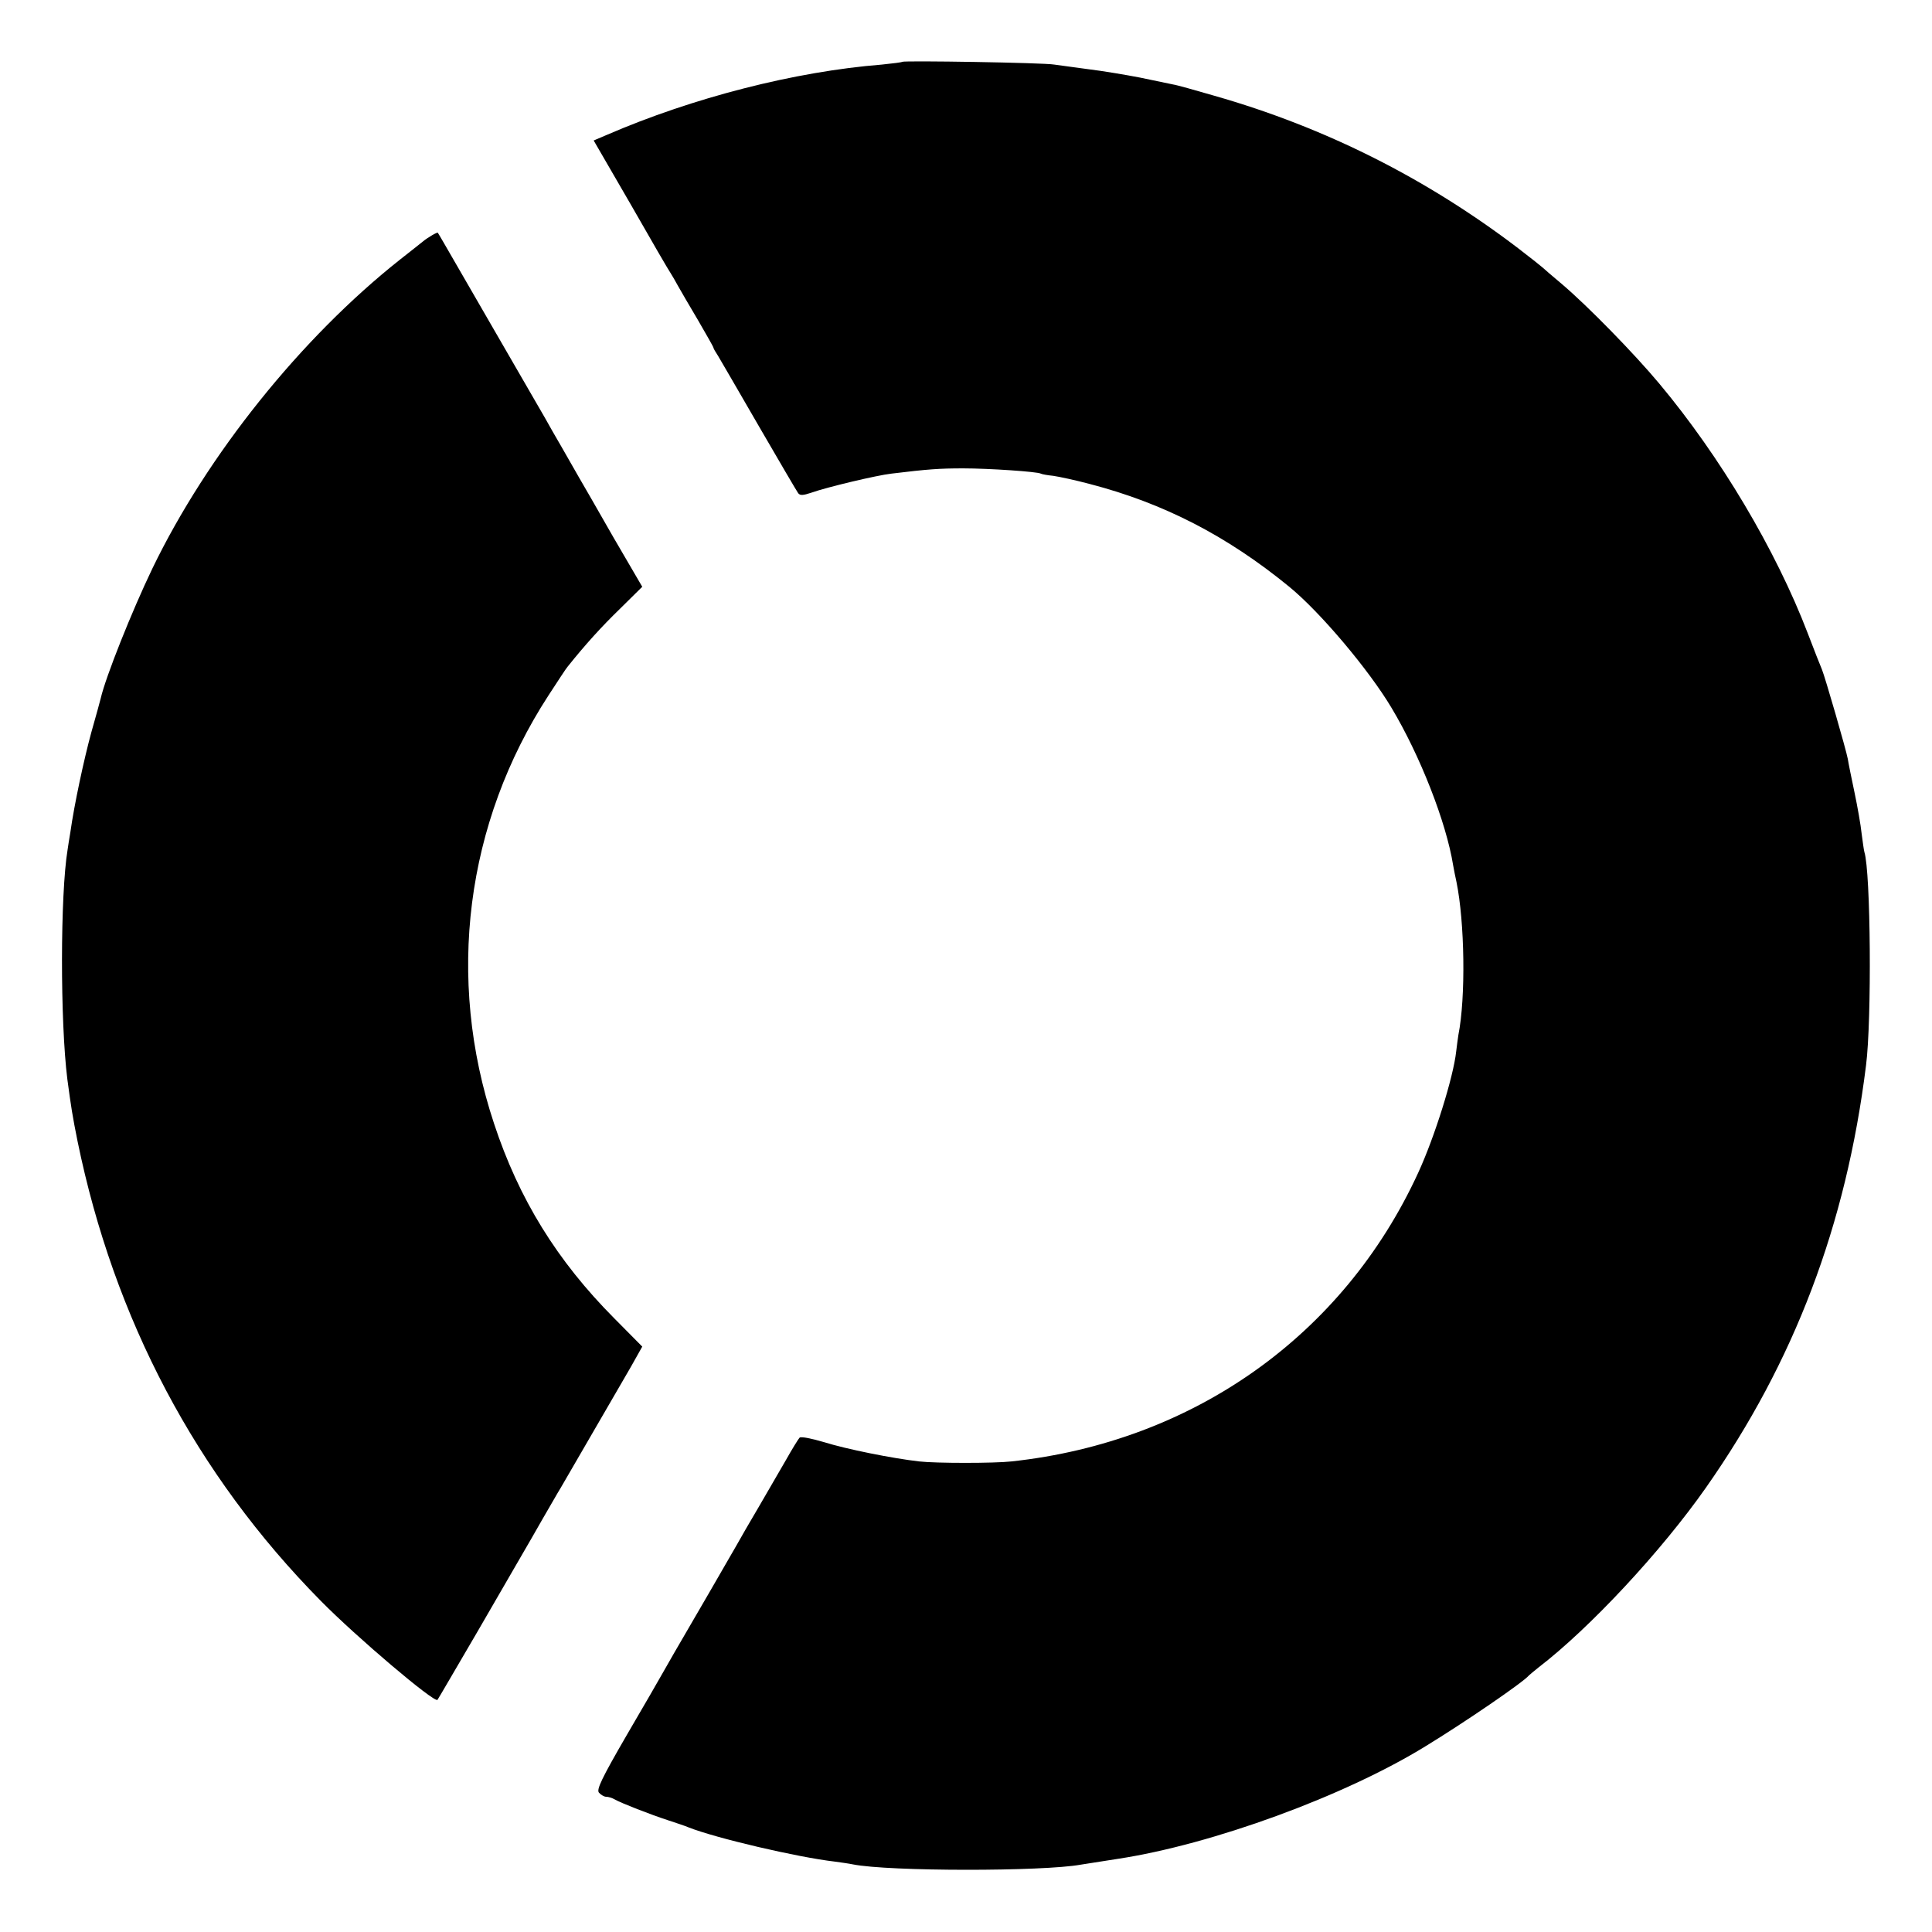
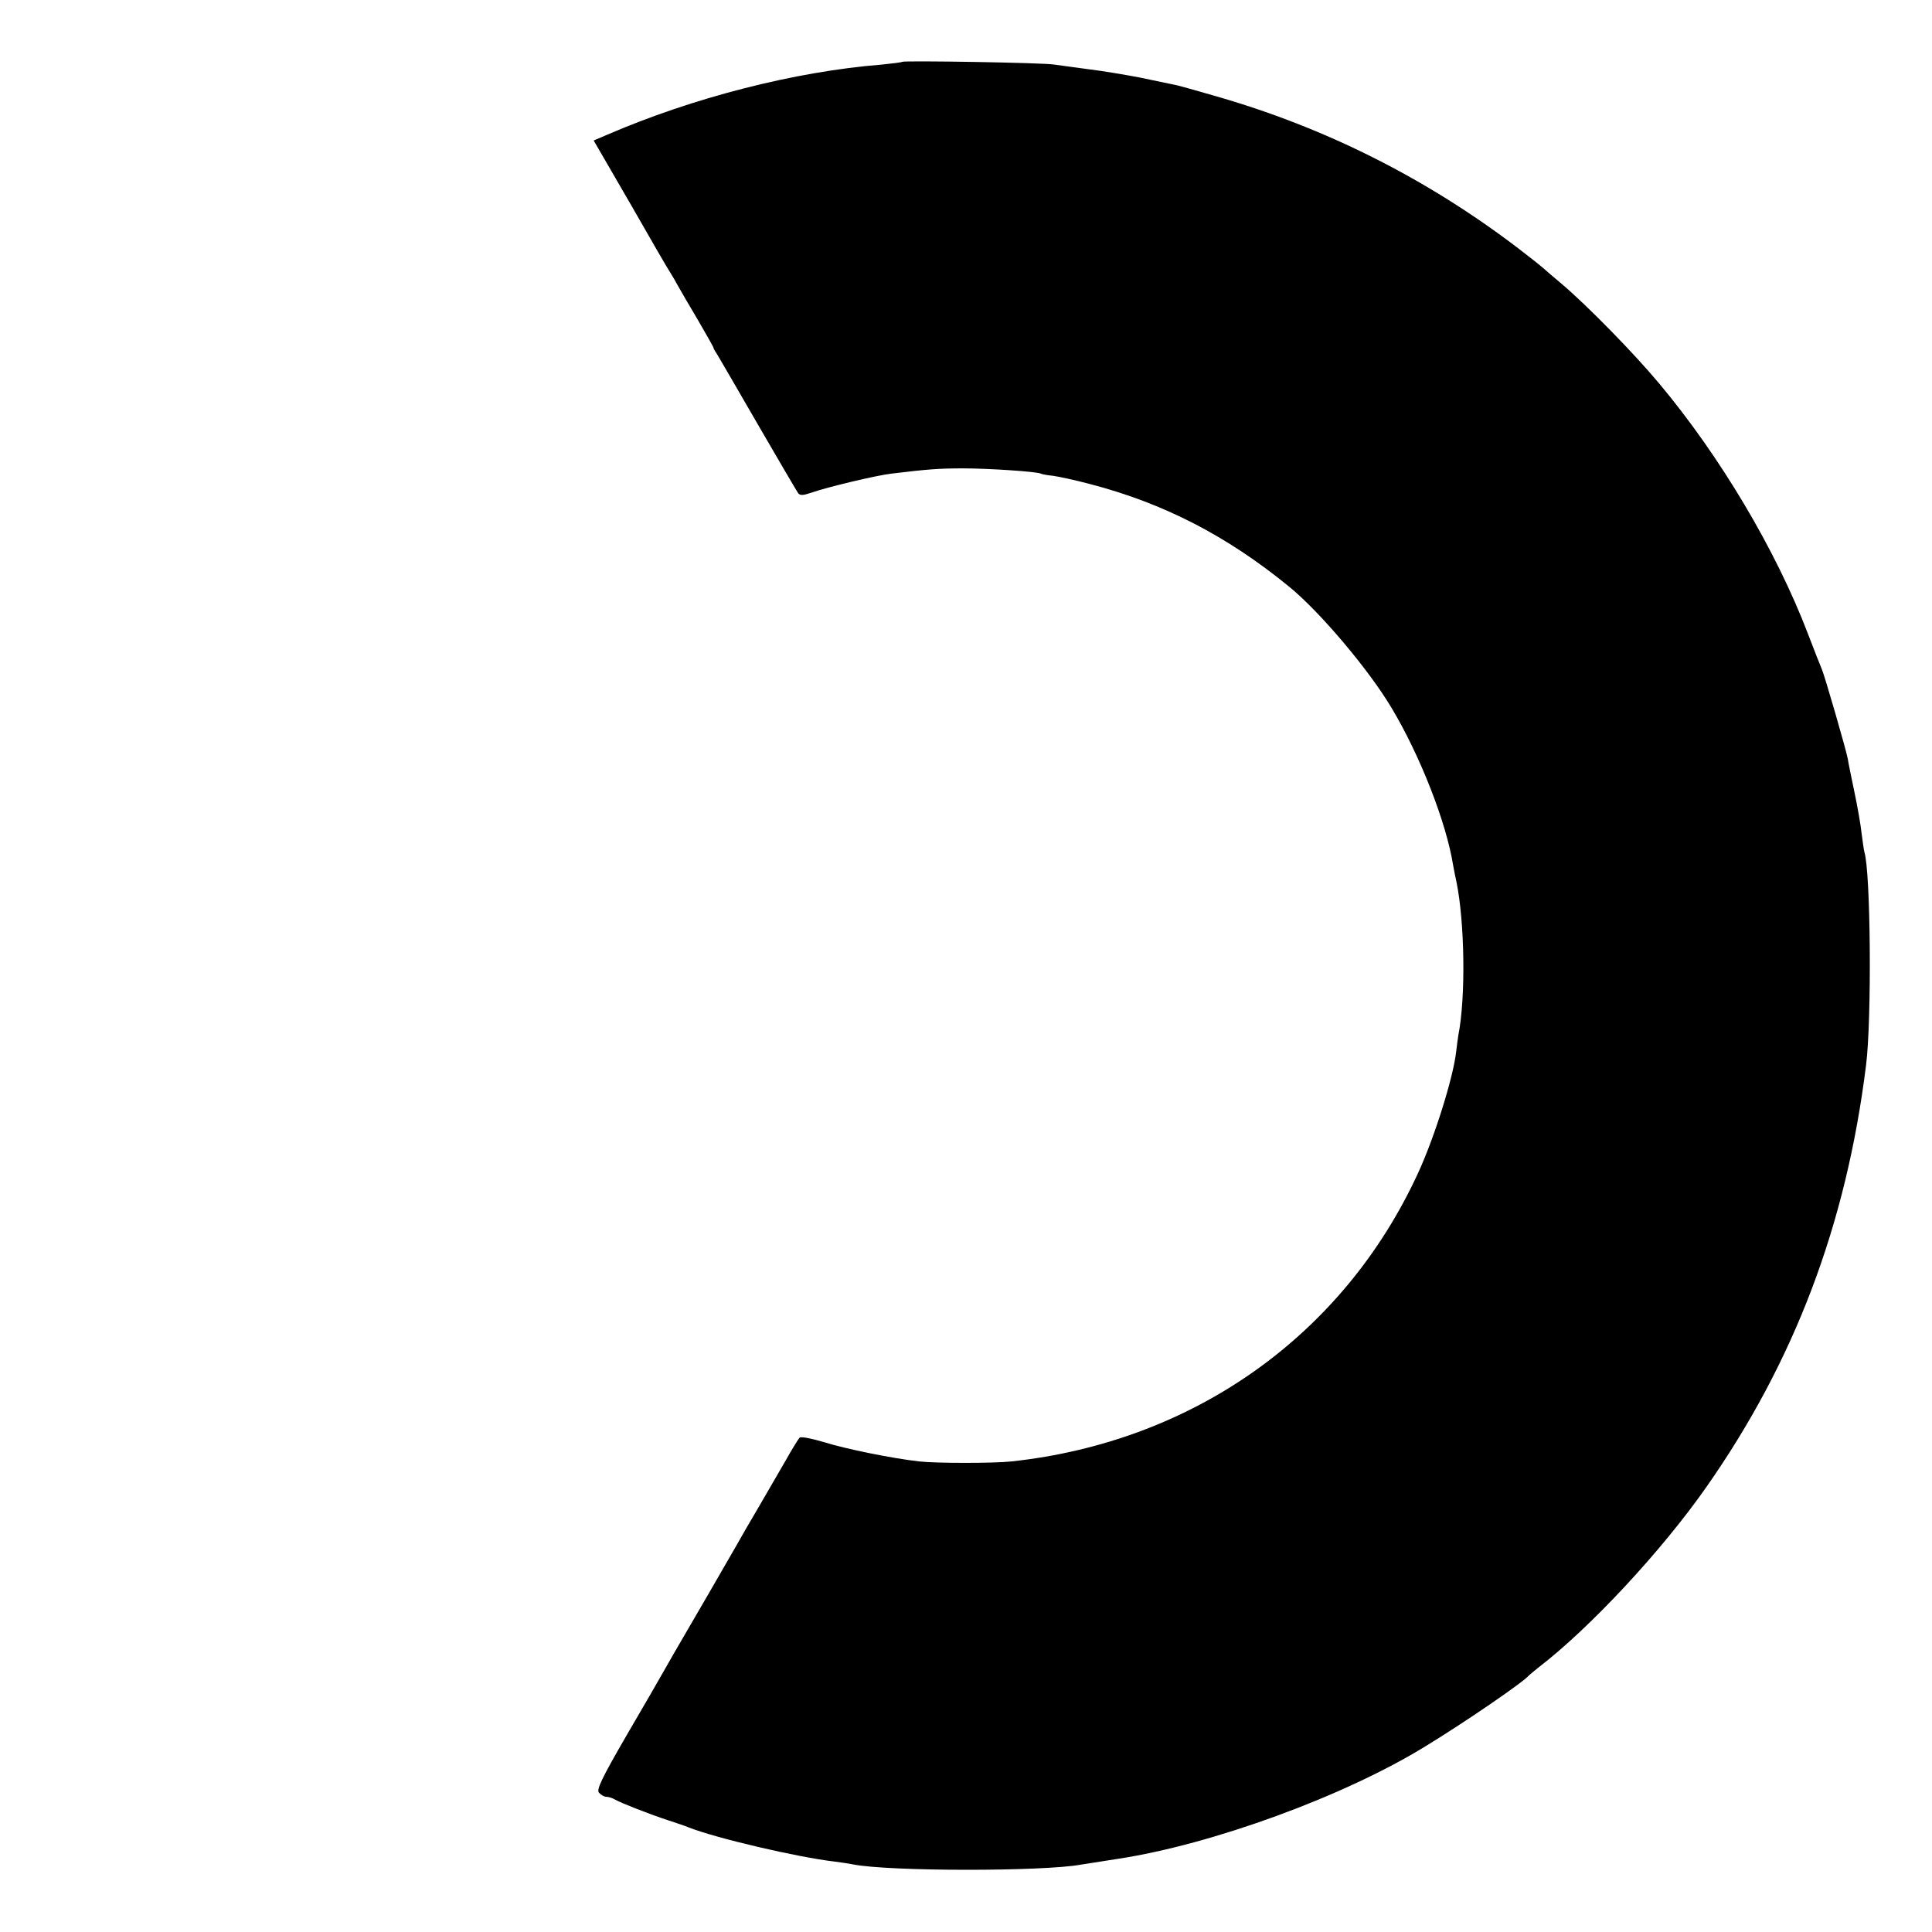
<svg xmlns="http://www.w3.org/2000/svg" version="1.0" width="700pt" height="700pt" viewBox="0 0 700 700" preserveAspectRatio="xMidYMid meet">
  <g transform="translate(0,700) scale(0.1,-0.1)" fill="#000000" stroke="none">
    <path d="M3269 6776 c-2 -2 -35 -6 -74 -10 -315 -25 -685 -120 -997 -255 l-47 -20 135 -233 c73 -128 138 -240 144 -248 5 -8 17 -28 26 -45 9 -16 42 -73 73 -125 30 -52 56 -97 56 -100 0 -3 8 -16 17 -30 8 -14 75 -128 148 -255 73 -126 137 -235 142 -242 7 -9 18 -8 48 2 56 20 237 63 290 69 132 16 173 19 260 19 94 0 269 -12 281 -19 3 -2 24 -6 45 -8 21 -3 82 -16 134 -30 265 -69 495 -187 720 -371 112 -91 290 -302 372 -440 103 -172 198 -414 223 -570 3 -16 8 -43 12 -60 30 -146 34 -419 7 -555 -2 -14 -6 -41 -8 -60 -10 -92 -78 -310 -138 -440 -271 -589 -815 -974 -1473 -1045 -62 -7 -274 -7 -335 0 -96 11 -262 44 -345 70 -44 13 -83 21 -88 16 -4 -4 -27 -41 -50 -82 -24 -41 -68 -117 -98 -169 -31 -52 -67 -115 -81 -140 -22 -39 -163 -282 -226 -390 -11 -19 -29 -51 -40 -70 -11 -20 -70 -122 -132 -228 -91 -157 -109 -196 -100 -207 7 -8 19 -15 26 -15 8 0 22 -4 32 -10 25 -14 128 -54 192 -75 30 -10 64 -21 75 -26 99 -39 393 -108 530 -124 22 -3 51 -7 65 -10 131 -26 689 -26 826 -1 18 3 75 12 134 21 342 52 821 227 1115 408 141 86 356 233 375 257 3 3 19 16 35 29 185 142 444 420 606 651 320 456 508 951 580 1530 21 164 17 702 -6 773 -2 7 -6 37 -10 67 -3 30 -15 98 -26 150 -11 52 -22 106 -24 120 -6 33 -83 299 -94 325 -5 11 -28 70 -51 130 -116 303 -318 642 -538 905 -91 109 -258 280 -352 360 -36 30 -67 57 -70 60 -3 3 -43 35 -90 71 -331 252 -697 437 -1100 552 -69 20 -136 39 -150 41 -14 3 -68 14 -120 25 -52 10 -135 24 -185 30 -49 7 -106 14 -125 17 -39 7 -545 15 -551 10z" />
-     <path d="M1566 6148 c-10 -6 -26 -16 -35 -24 -9 -7 -45 -36 -81 -64 -359 -284 -699 -708 -898 -1120 -74 -154 -169 -392 -187 -470 -2 -8 -17 -64 -34 -123 -27 -99 -62 -262 -76 -362 -4 -22 -8 -50 -10 -63 -27 -163 -27 -625 -1 -832 13 -98 19 -136 37 -225 132 -644 429 -1207 881 -1665 130 -132 411 -370 423 -359 2 2 67 114 146 249 78 135 152 263 165 285 13 22 44 76 69 120 26 44 55 96 67 115 27 47 201 347 254 438 l41 73 -101 102 c-208 209 -346 433 -436 706 -175 527 -103 1089 197 1551 34 52 65 100 70 105 64 80 122 144 189 209 l81 80 -105 180 c-57 100 -114 199 -127 221 -12 22 -40 69 -60 105 -21 36 -48 83 -60 105 -13 22 -96 166 -185 320 -89 154 -171 296 -182 315 -11 19 -21 36 -22 37 0 1 -10 -3 -20 -9z" />
  </g>
</svg>